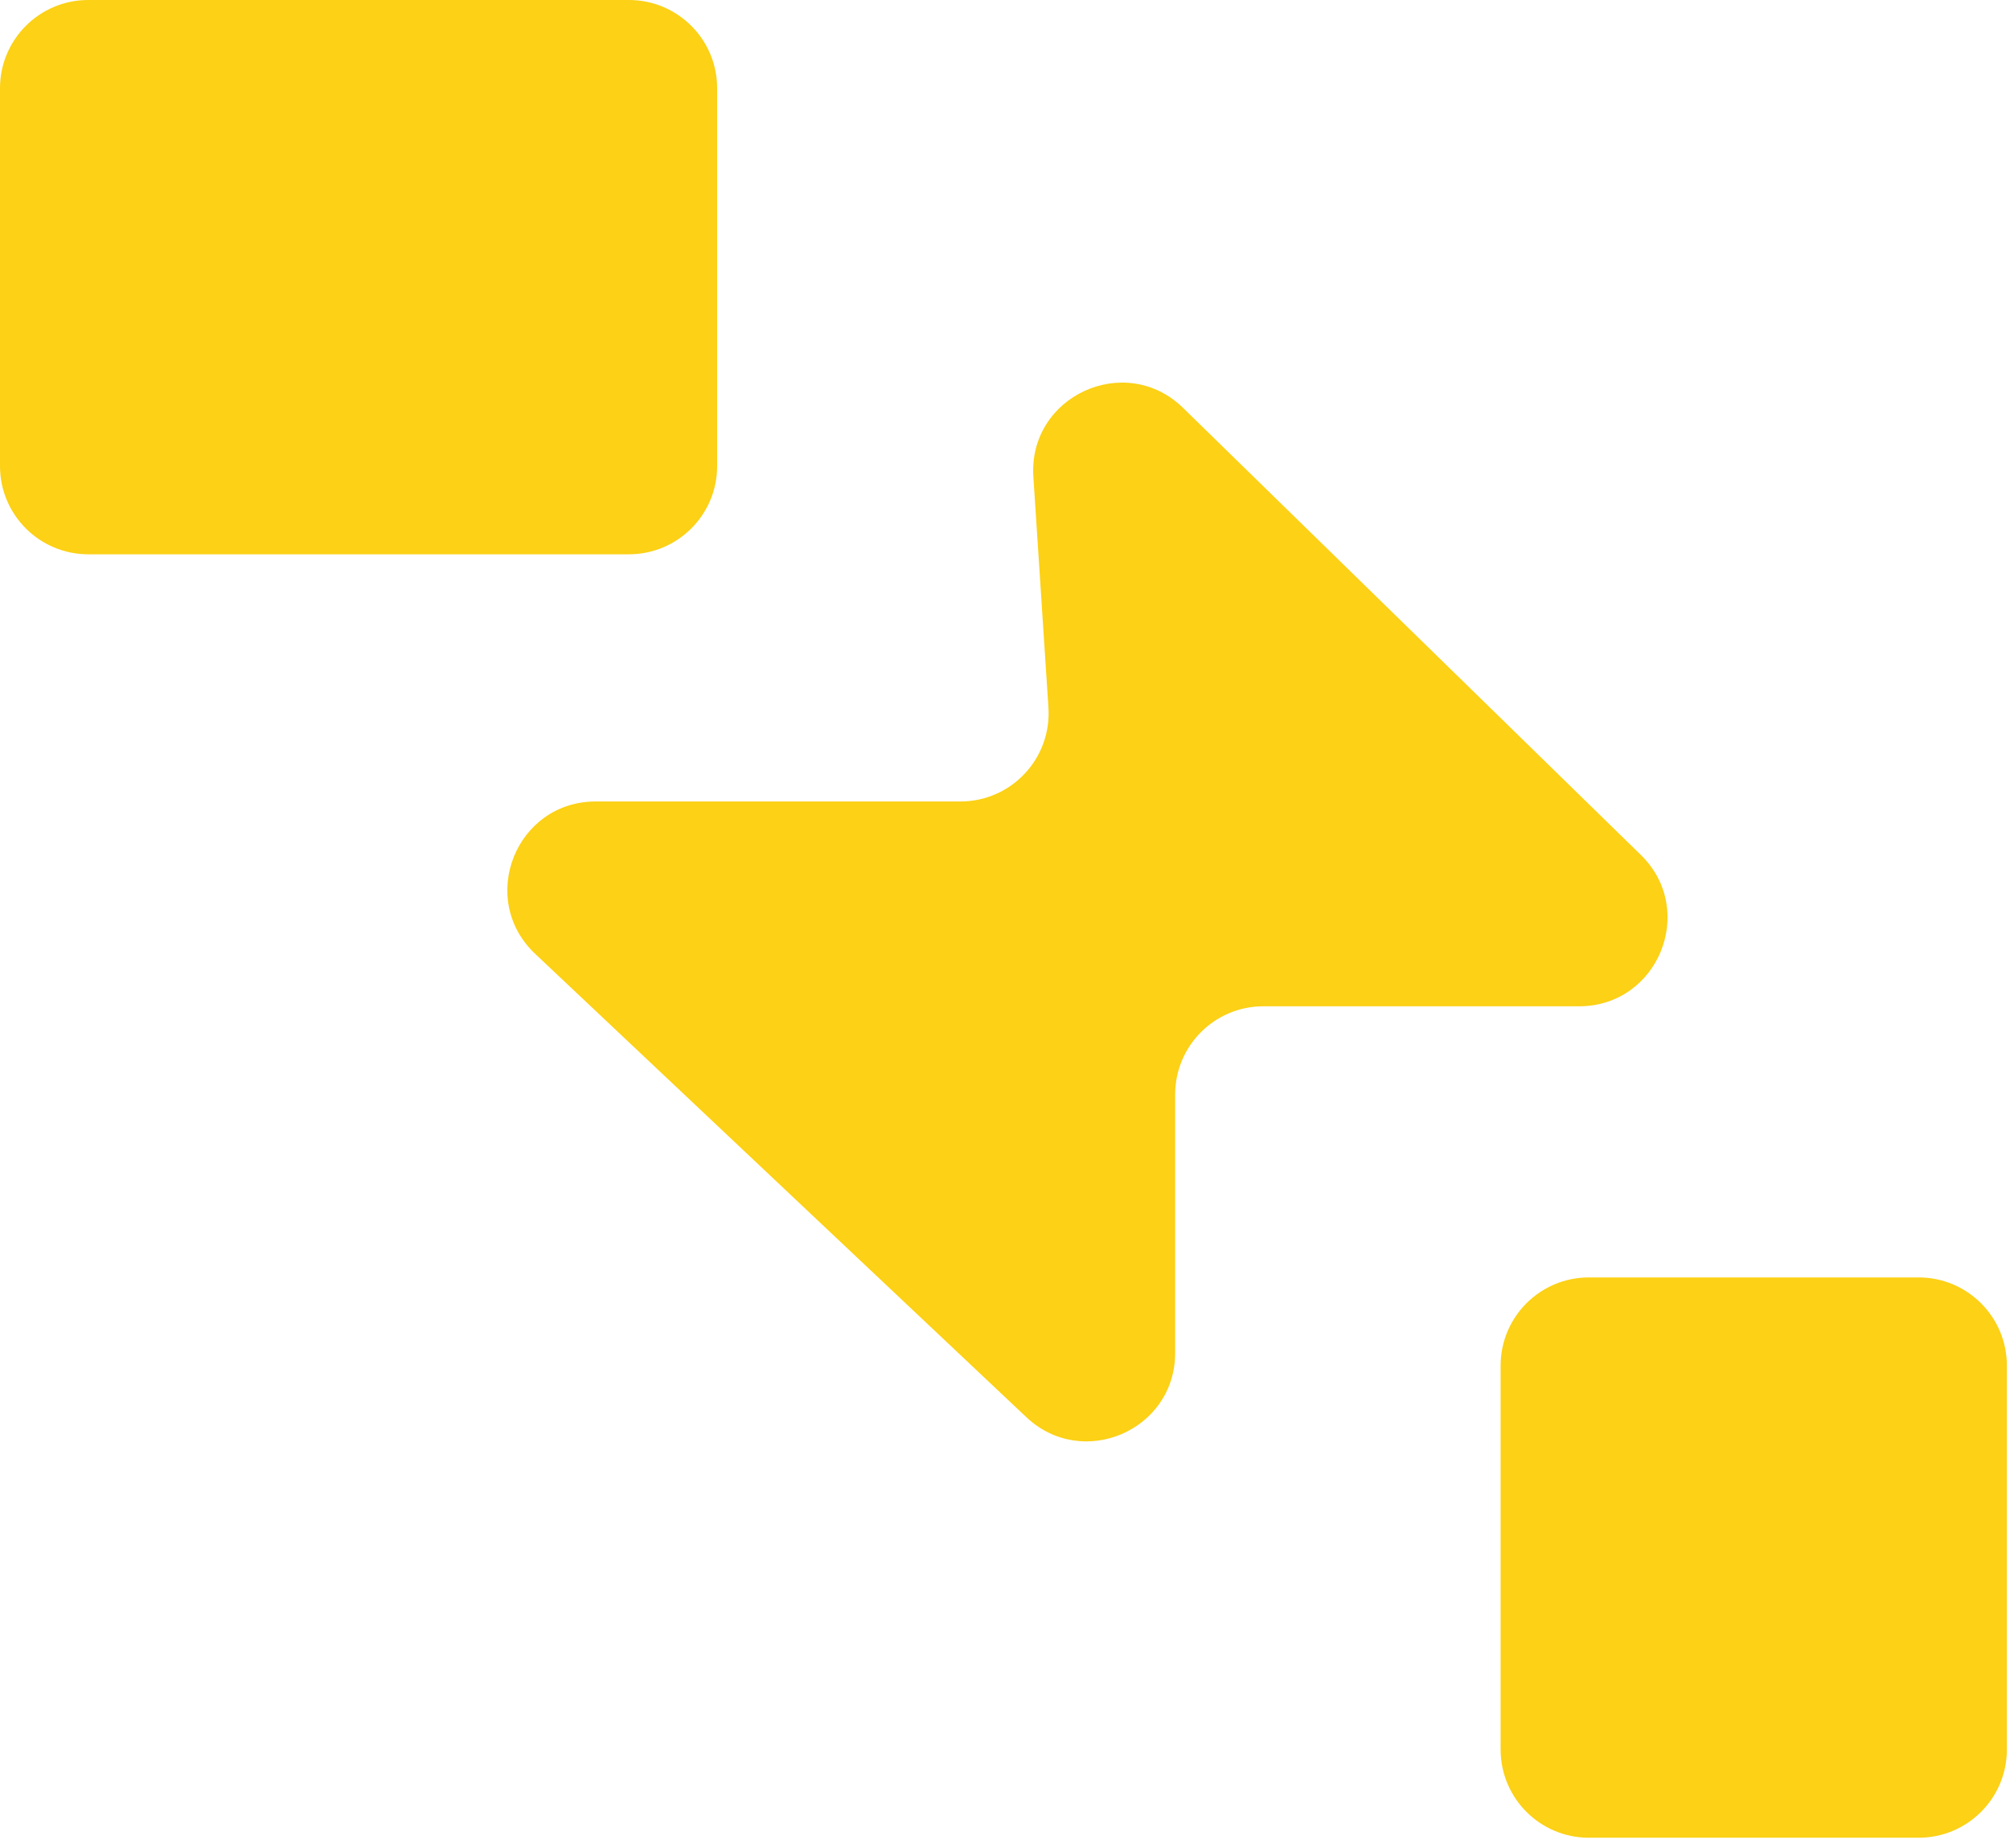
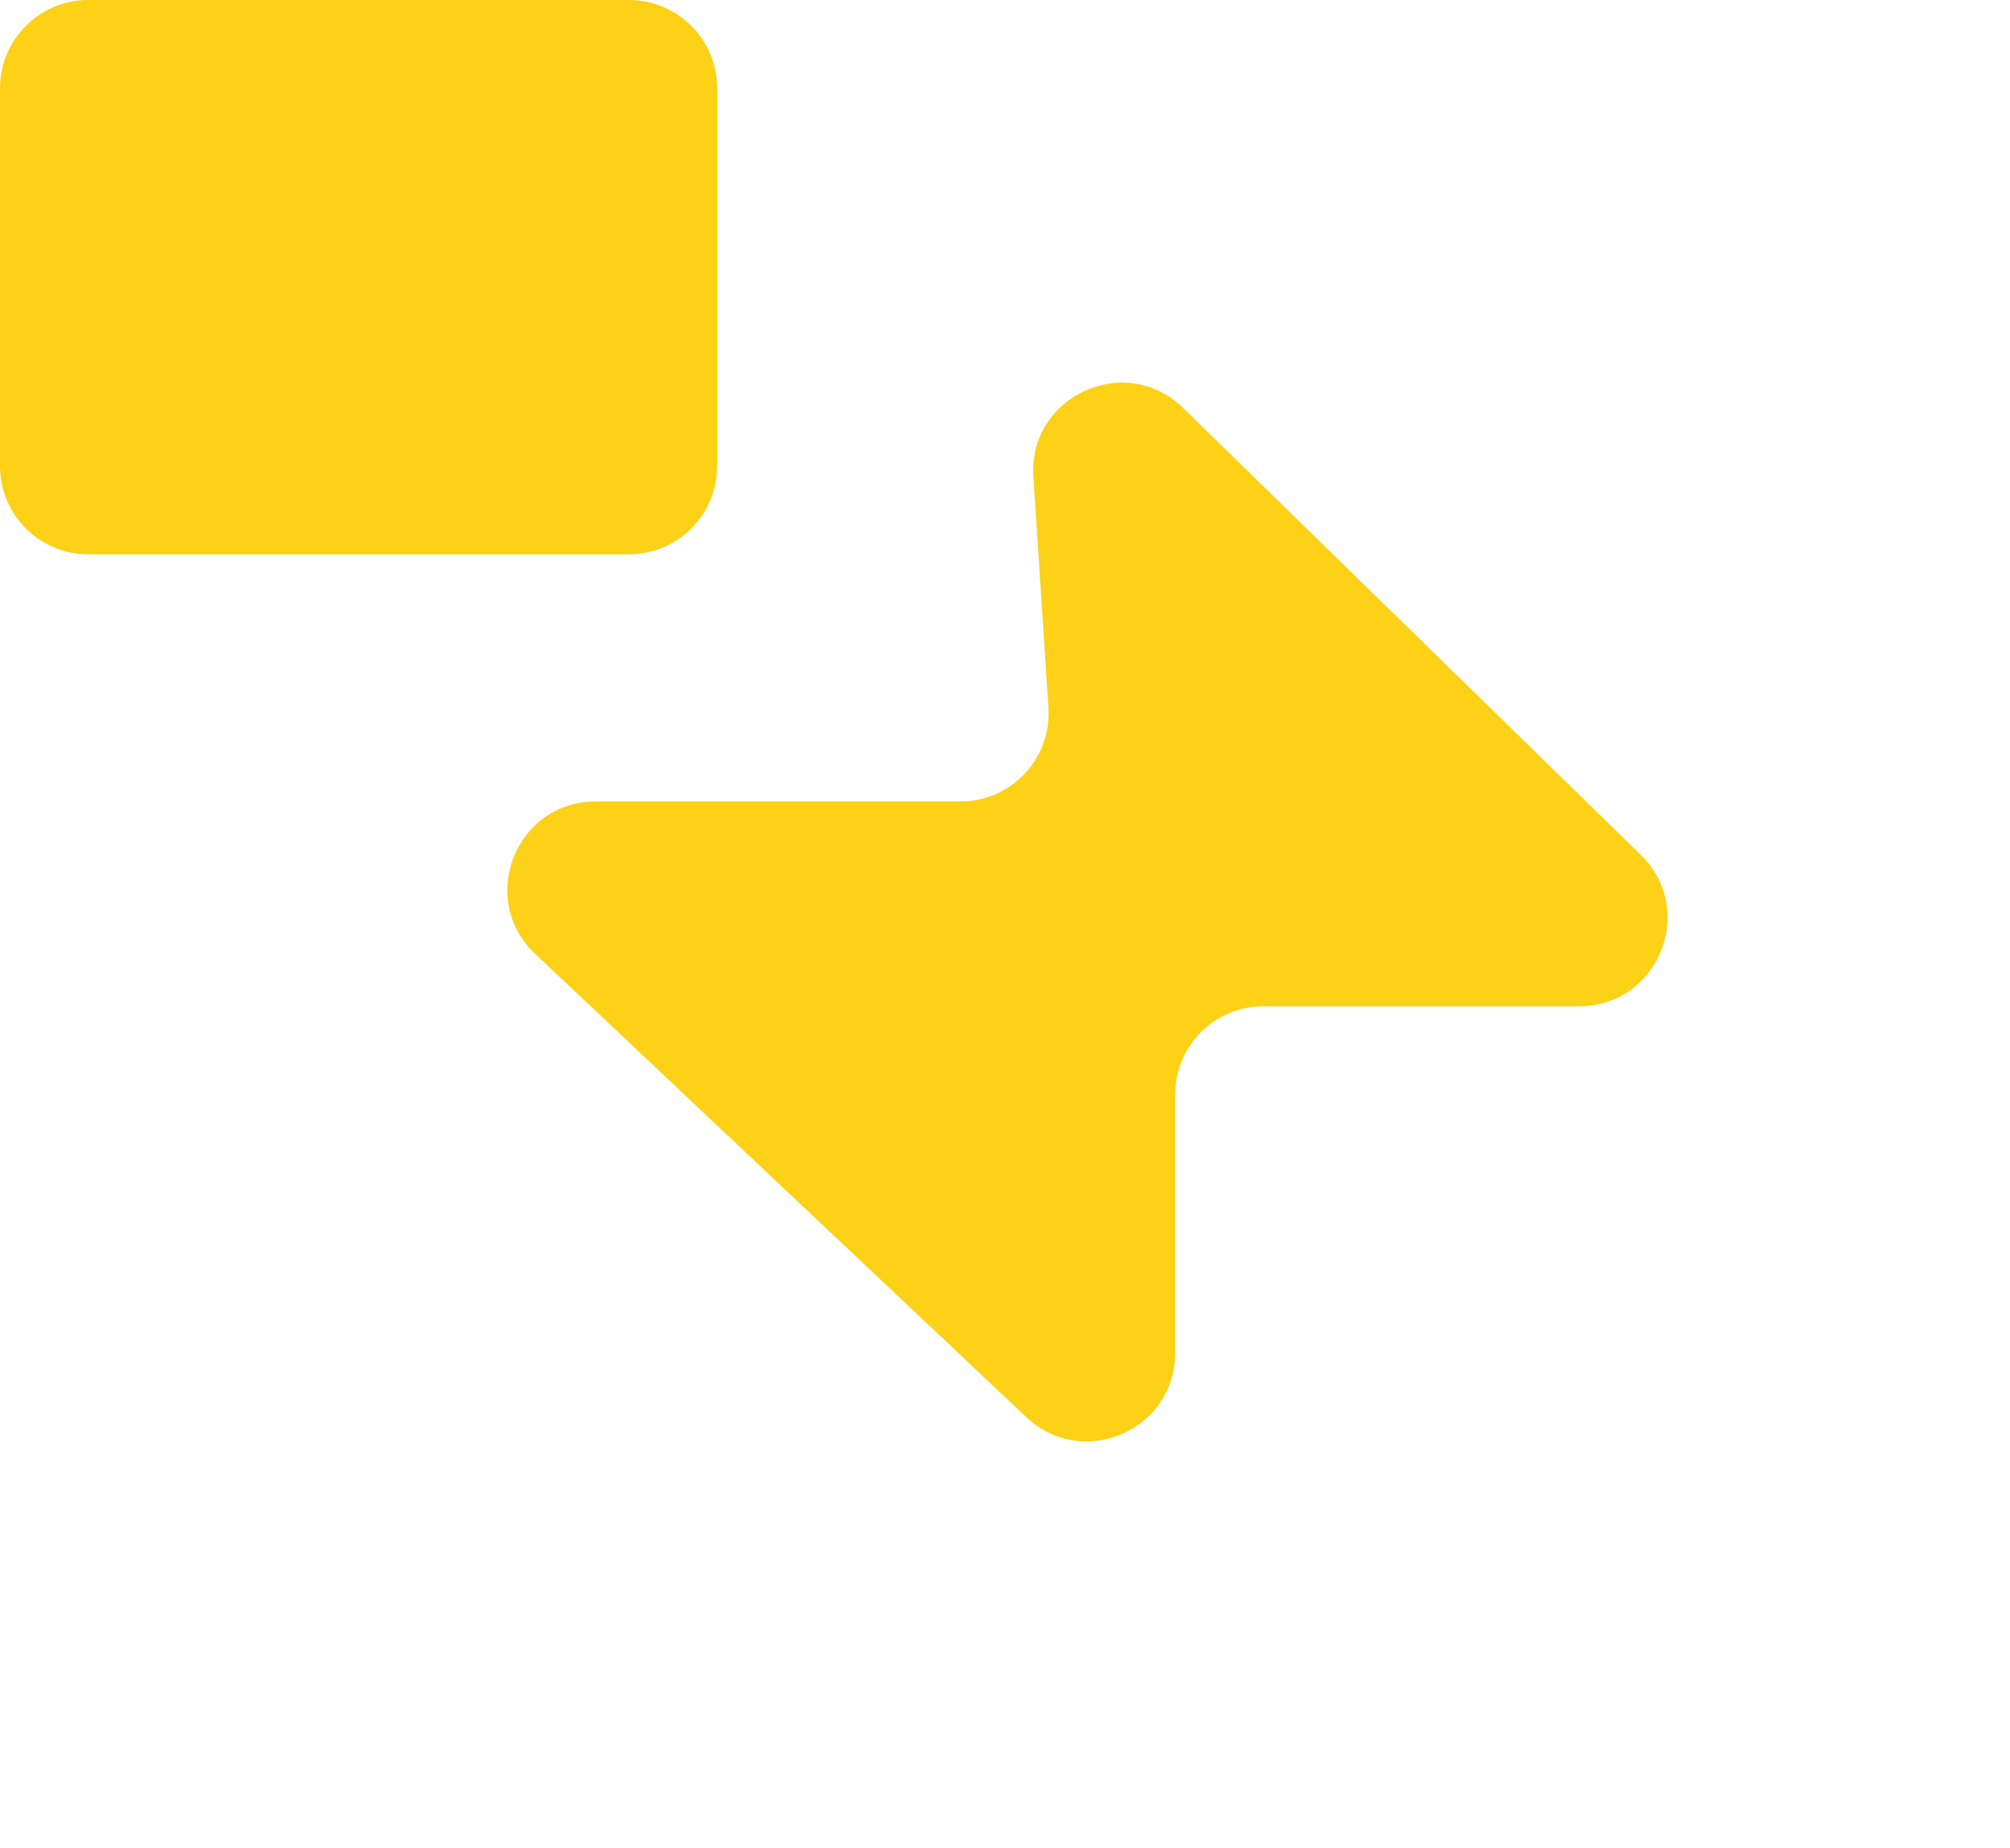
<svg xmlns="http://www.w3.org/2000/svg" width="187" height="172" viewBox="0 0 187 172" fill="none">
-   <path d="M178.5 118.87H147.82C143.286 118.87 139.61 122.546 139.61 127.08V162.8C139.61 167.334 143.286 171.01 147.82 171.01H178.5C183.034 171.01 186.71 167.334 186.71 162.8V127.08C186.71 122.546 183.034 118.87 178.5 118.87Z" fill="#FCD116" />
  <path d="M146.92 93.64H117.54C113 93.64 109.33 97.32 109.33 101.85V125.9C109.33 133.1 100.72 136.82 95.48 131.87L49.79 88.76C44.39 83.66 47.99 74.58 55.43 74.58H89.35C94.1 74.58 97.85 70.57 97.54 65.83L96.14 44.37C95.65 36.86 104.69 32.7 110.07 37.96L152.65 79.55C157.92 84.69 154.27 93.64 146.91 93.64H146.92Z" fill="#FCD116" />
  <path d="M58.51 0H8.21C3.676 0 0 3.676 0 8.21V43.37C0 47.904 3.676 51.58 8.21 51.58H58.51C63.044 51.58 66.72 47.904 66.72 43.37V8.21C66.72 3.676 63.044 0 58.51 0Z" fill="#FCD116" />
</svg>